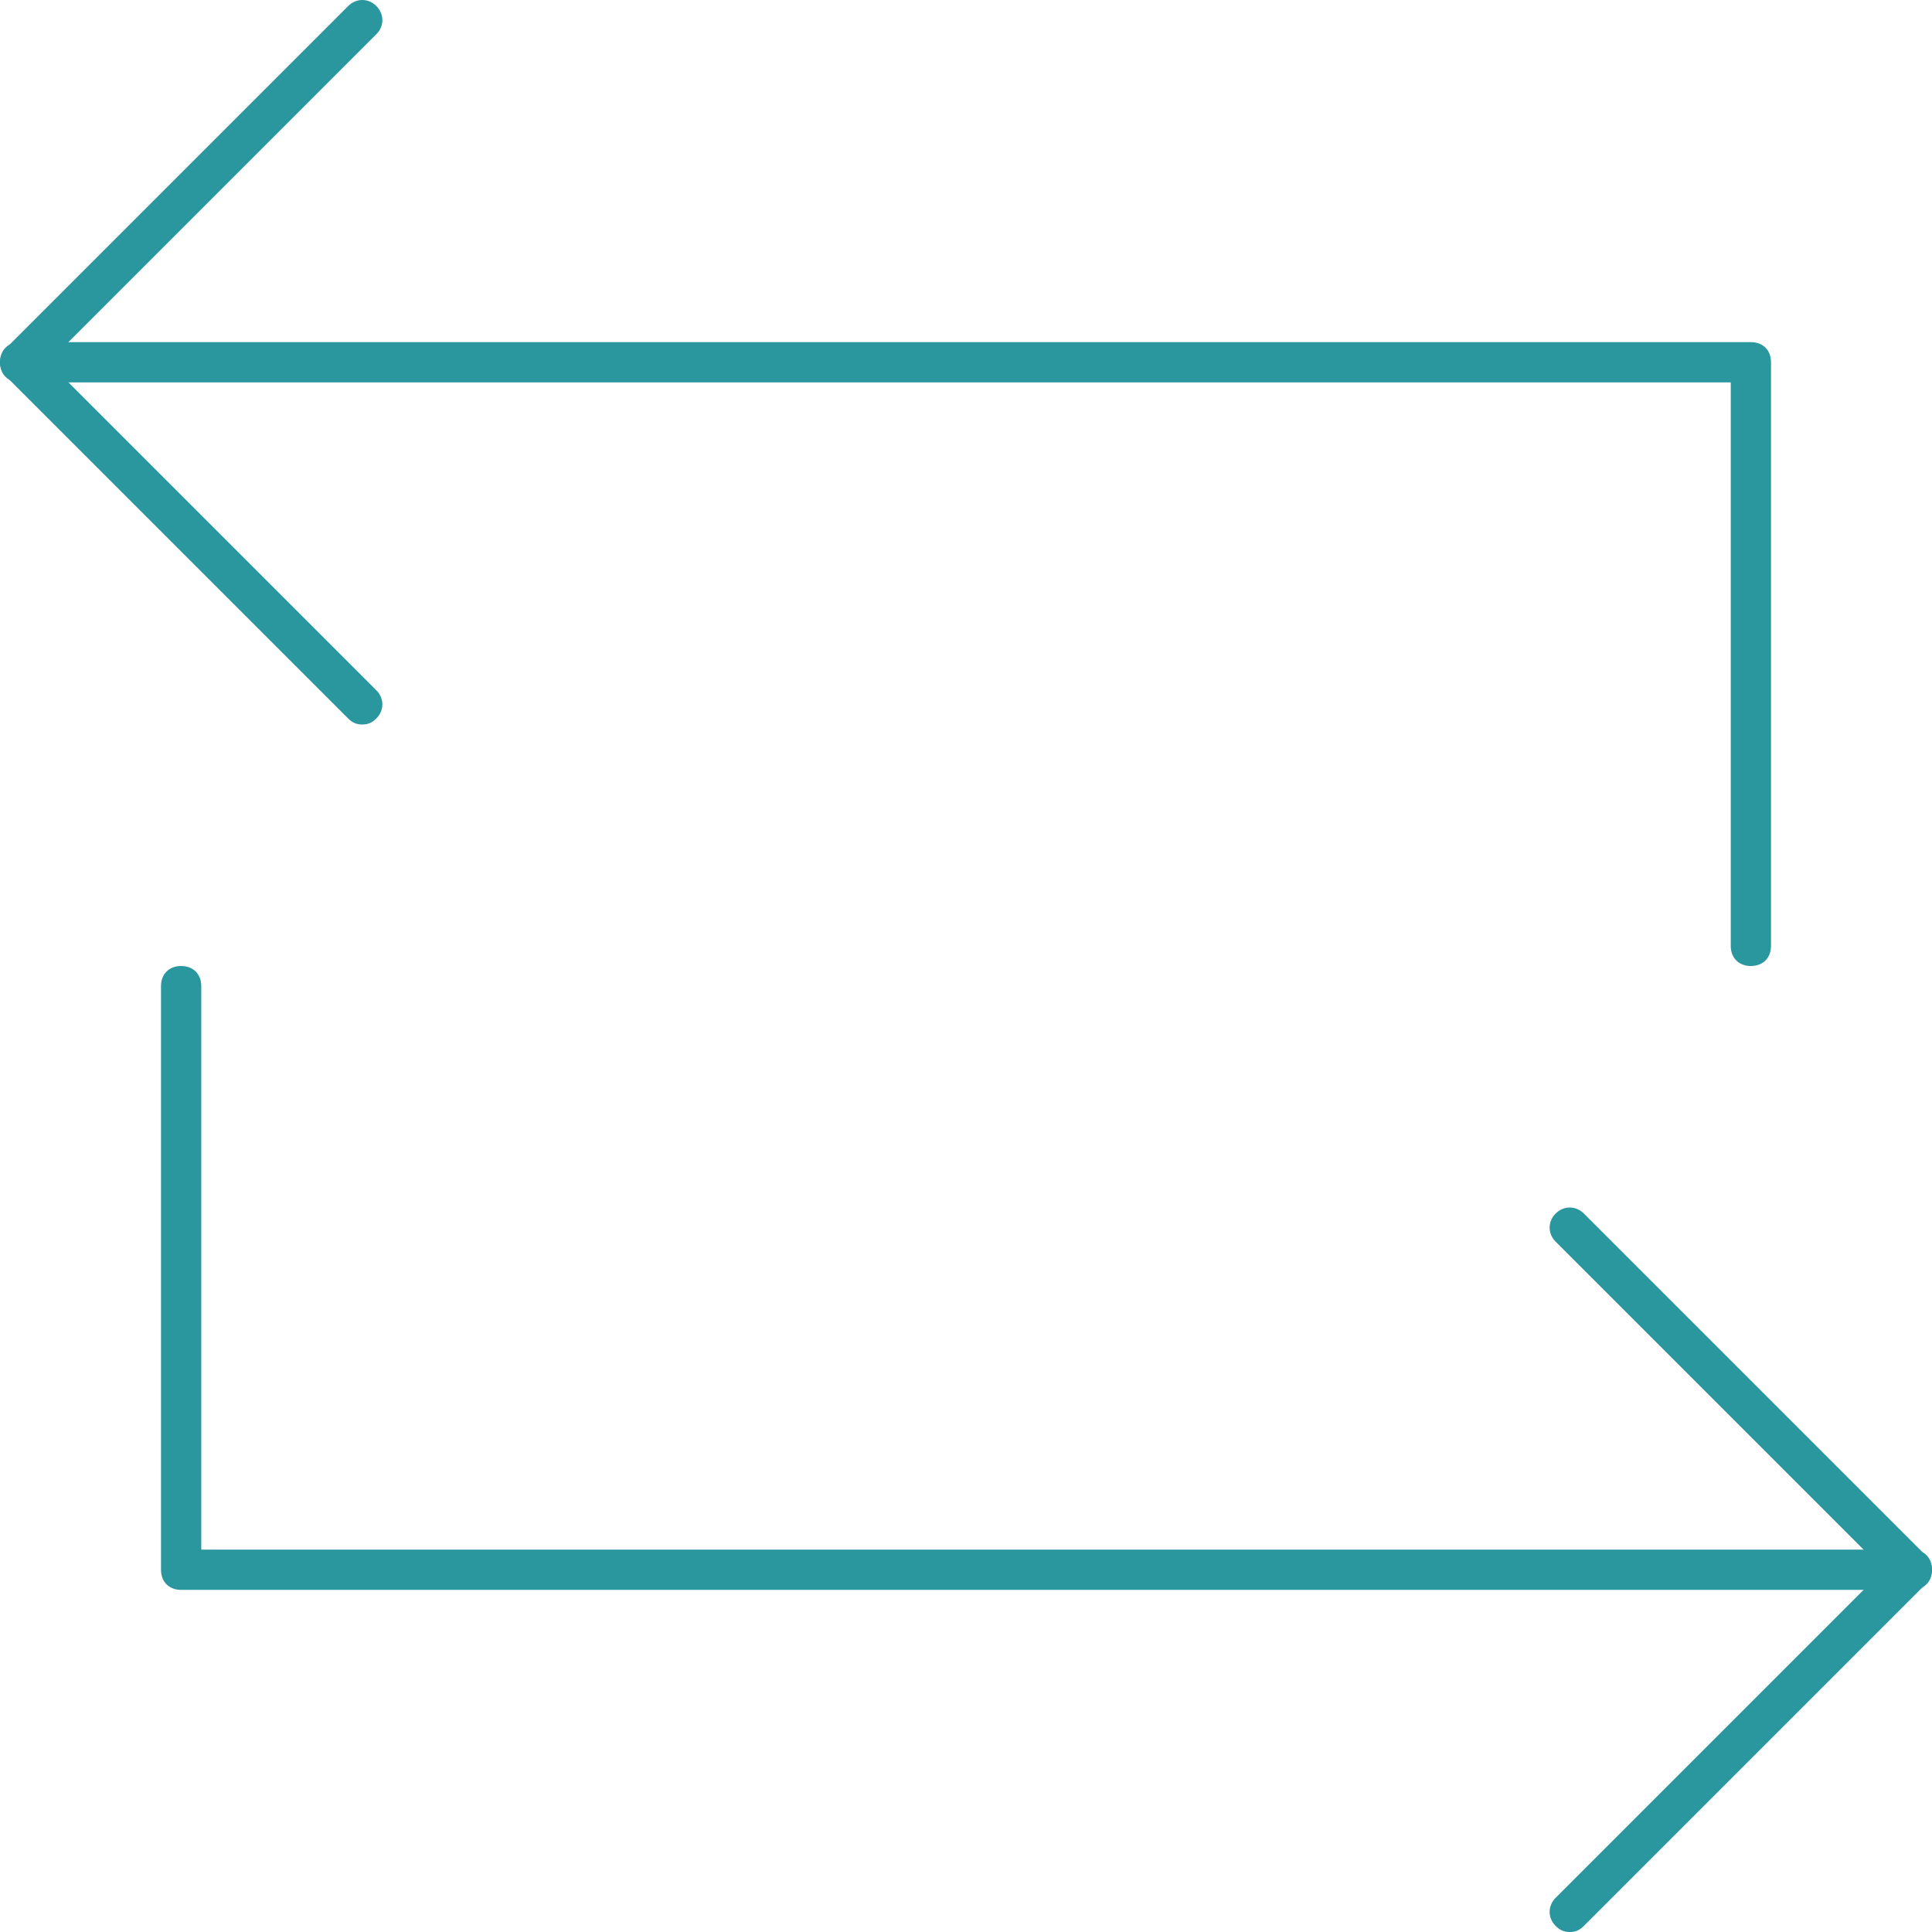
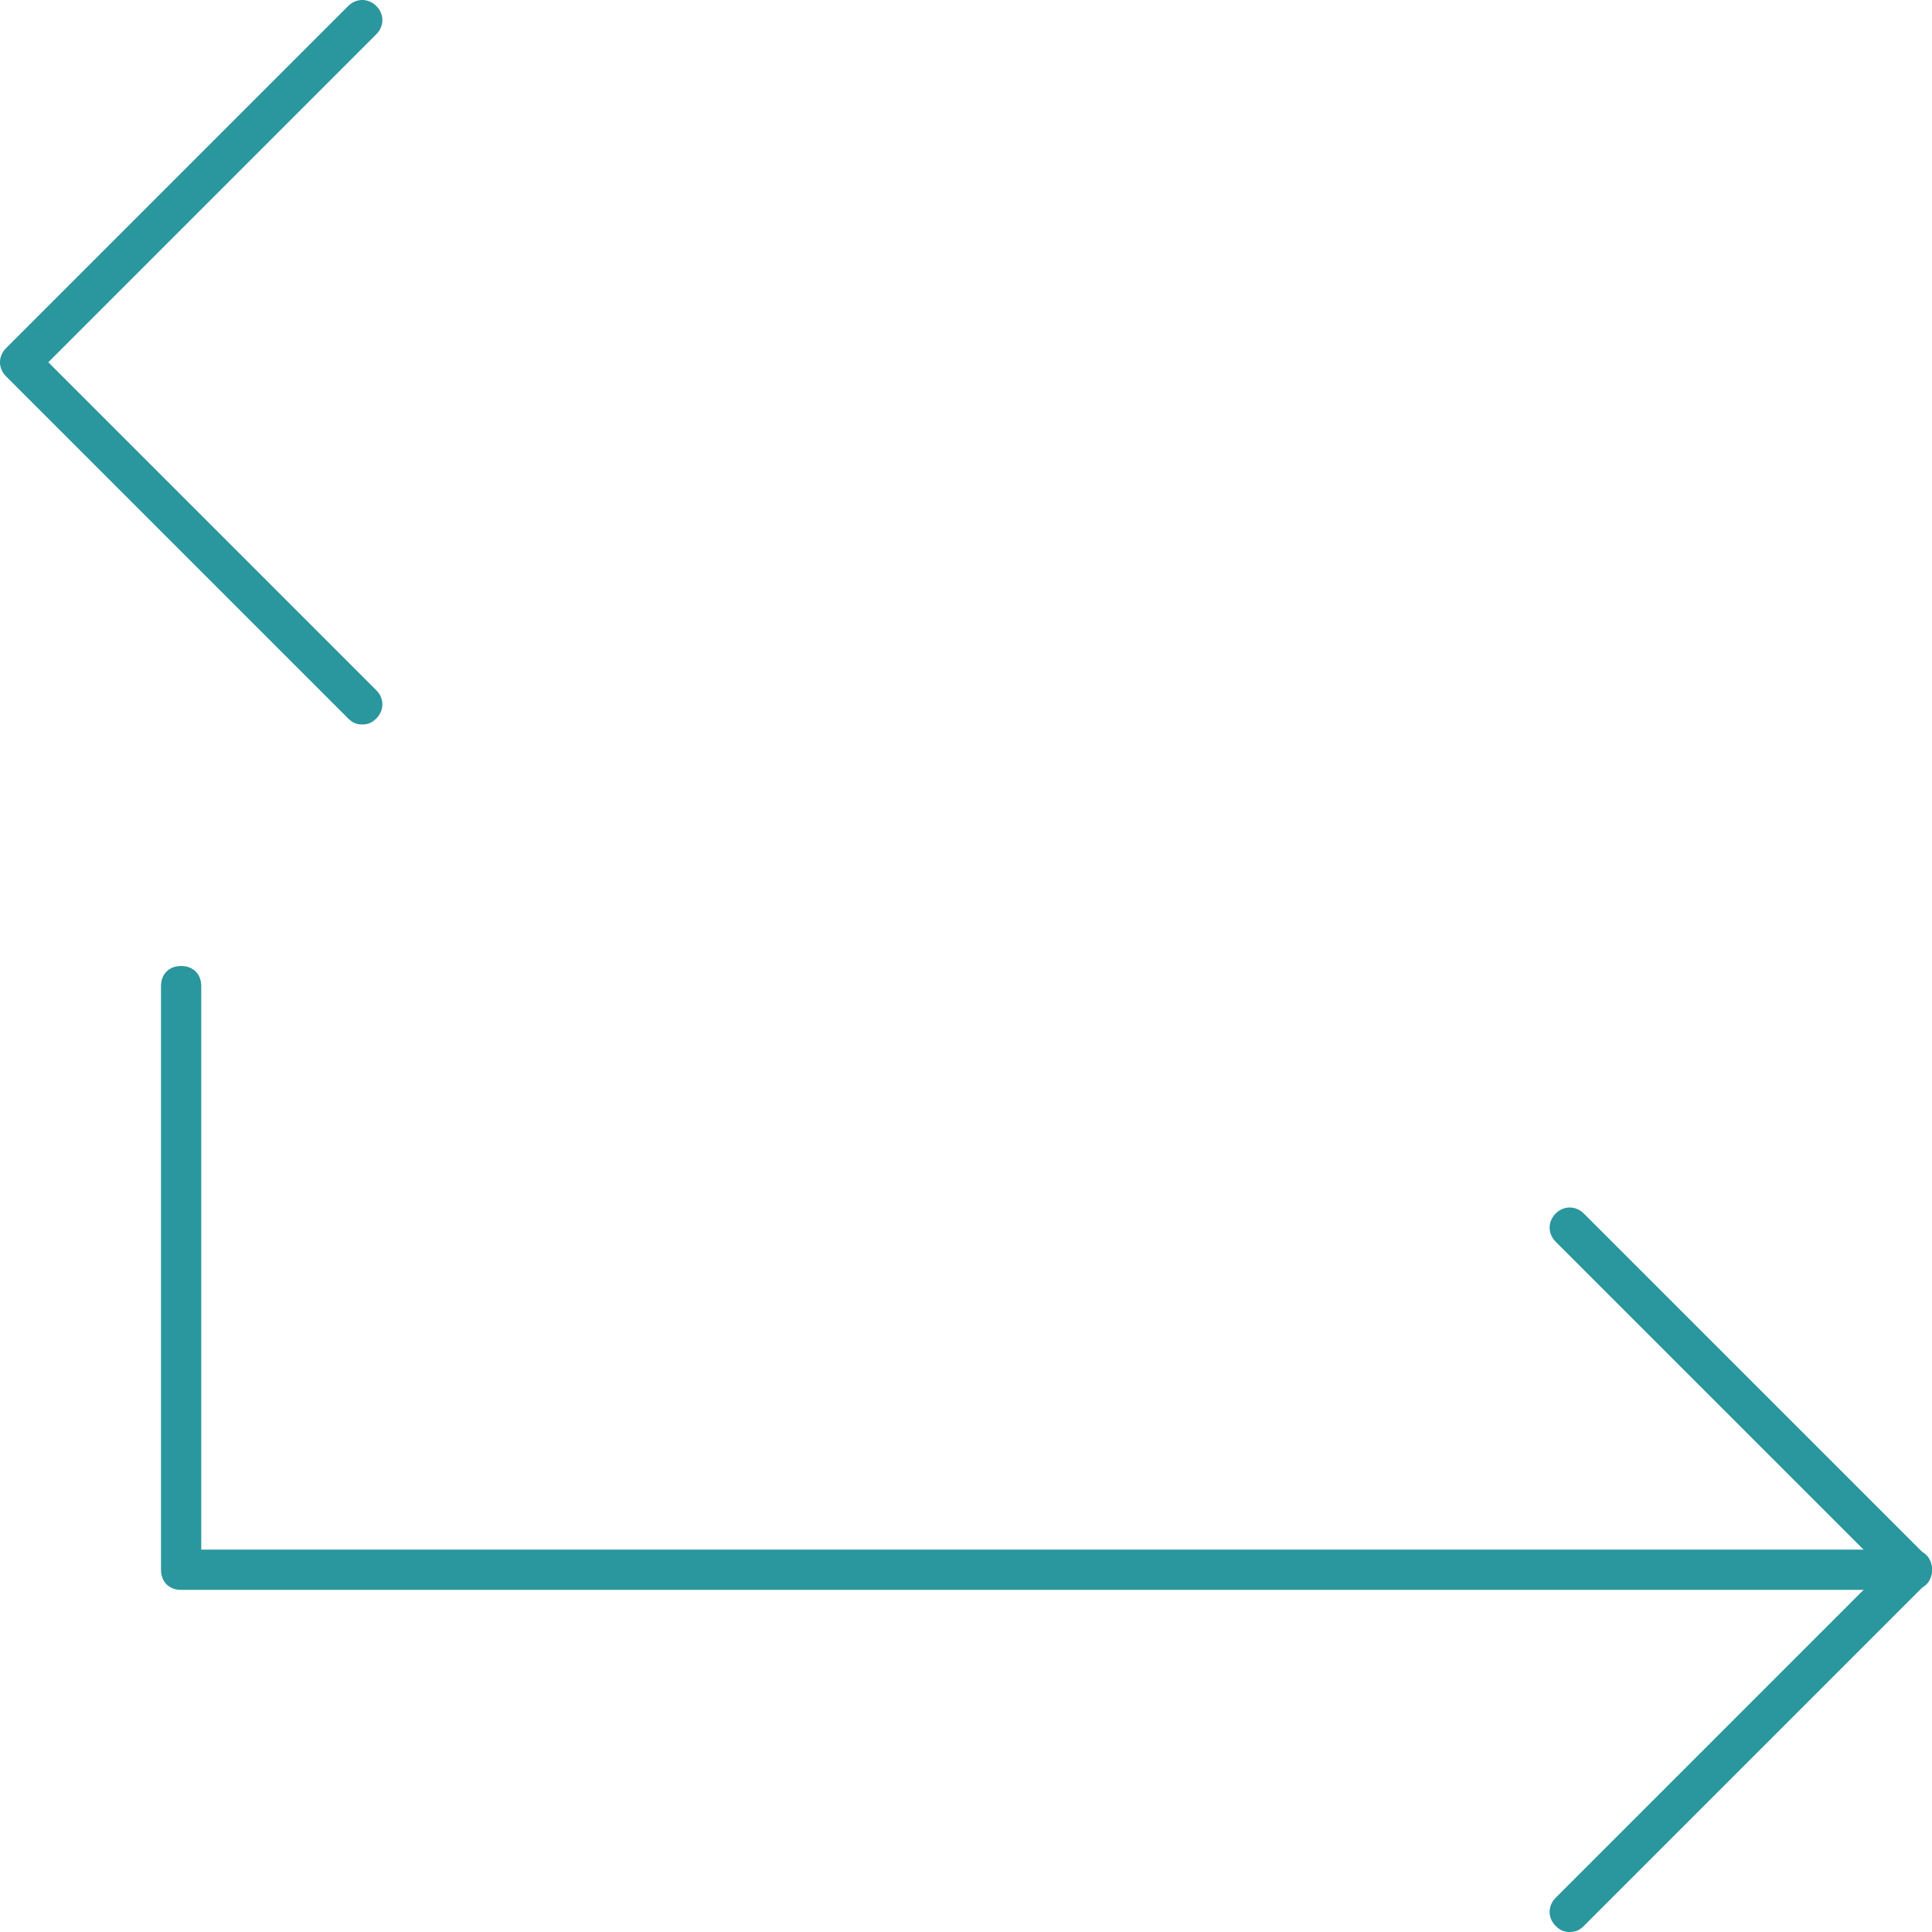
<svg xmlns="http://www.w3.org/2000/svg" version="1.1" id="Layer_1" x="0px" y="0px" viewBox="0 0 96 96" style="enable-background:new 0 0 96 96;" xml:space="preserve">
  <style type="text/css">
	.st0{fill:#2A969D;}
</style>
  <g>
-     <path class="st0" d="M87,48c-0.6,0-1-0.4-1-1V19H1c-0.6,0-1-0.4-1-1s0.4-1,1-1h86c0.6,0,1,0.4,1,1v29C88,47.6,87.6,48,87,48z" />
    <path class="st0" d="M18,36c-0.3,0-0.5-0.1-0.7-0.3l-17-17c-0.4-0.4-0.4-1,0-1.4l17-17c0.4-0.4,1-0.4,1.4,0s0.4,1,0,1.4L2.4,18   l16.3,16.3c0.4,0.4,0.4,1,0,1.4C18.5,35.9,18.3,36,18,36z" />
  </g>
  <g>
    <path class="st0" d="M95,79H9c-0.6,0-1-0.4-1-1V49c0-0.6,0.4-1,1-1s1,0.4,1,1v28h85c0.6,0,1,0.4,1,1S95.6,79,95,79z" />
    <path class="st0" d="M78,96c-0.3,0-0.5-0.1-0.7-0.3c-0.4-0.4-0.4-1,0-1.4L93.6,78L77.3,61.7c-0.4-0.4-0.4-1,0-1.4s1-0.4,1.4,0   l17,17c0.4,0.4,0.4,1,0,1.4l-17,17C78.5,95.9,78.3,96,78,96z" />
  </g>
</svg>